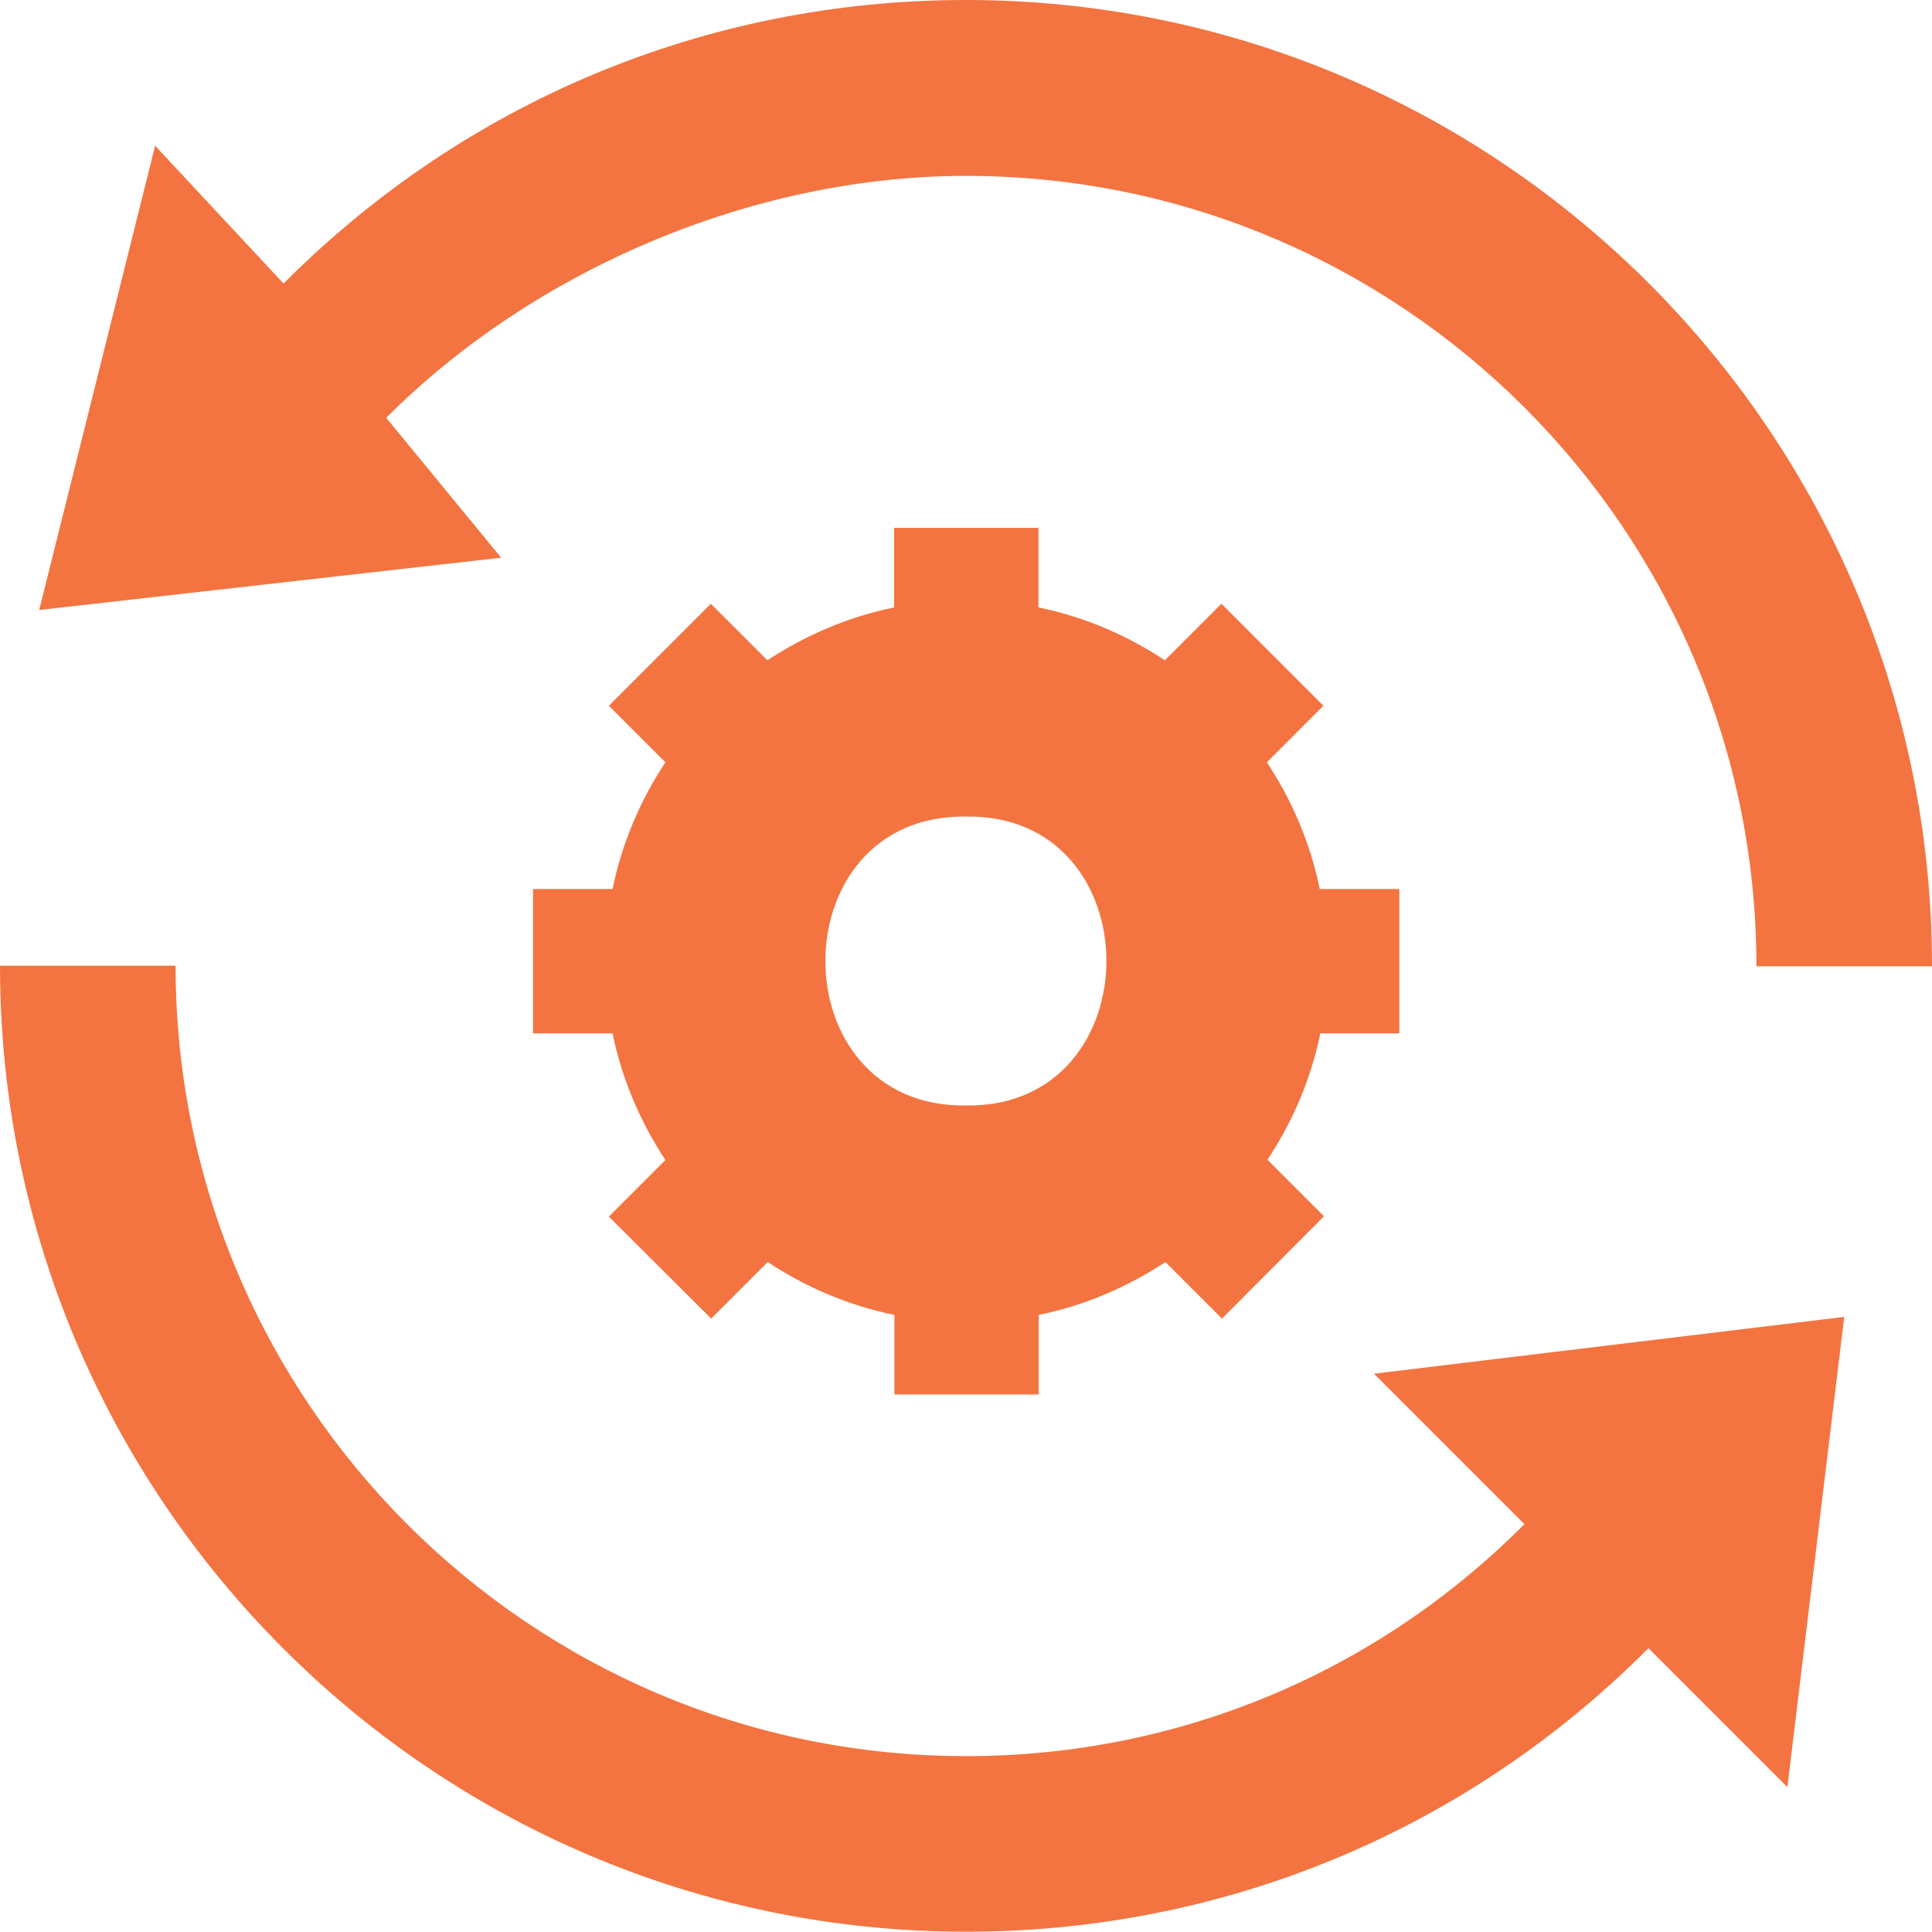
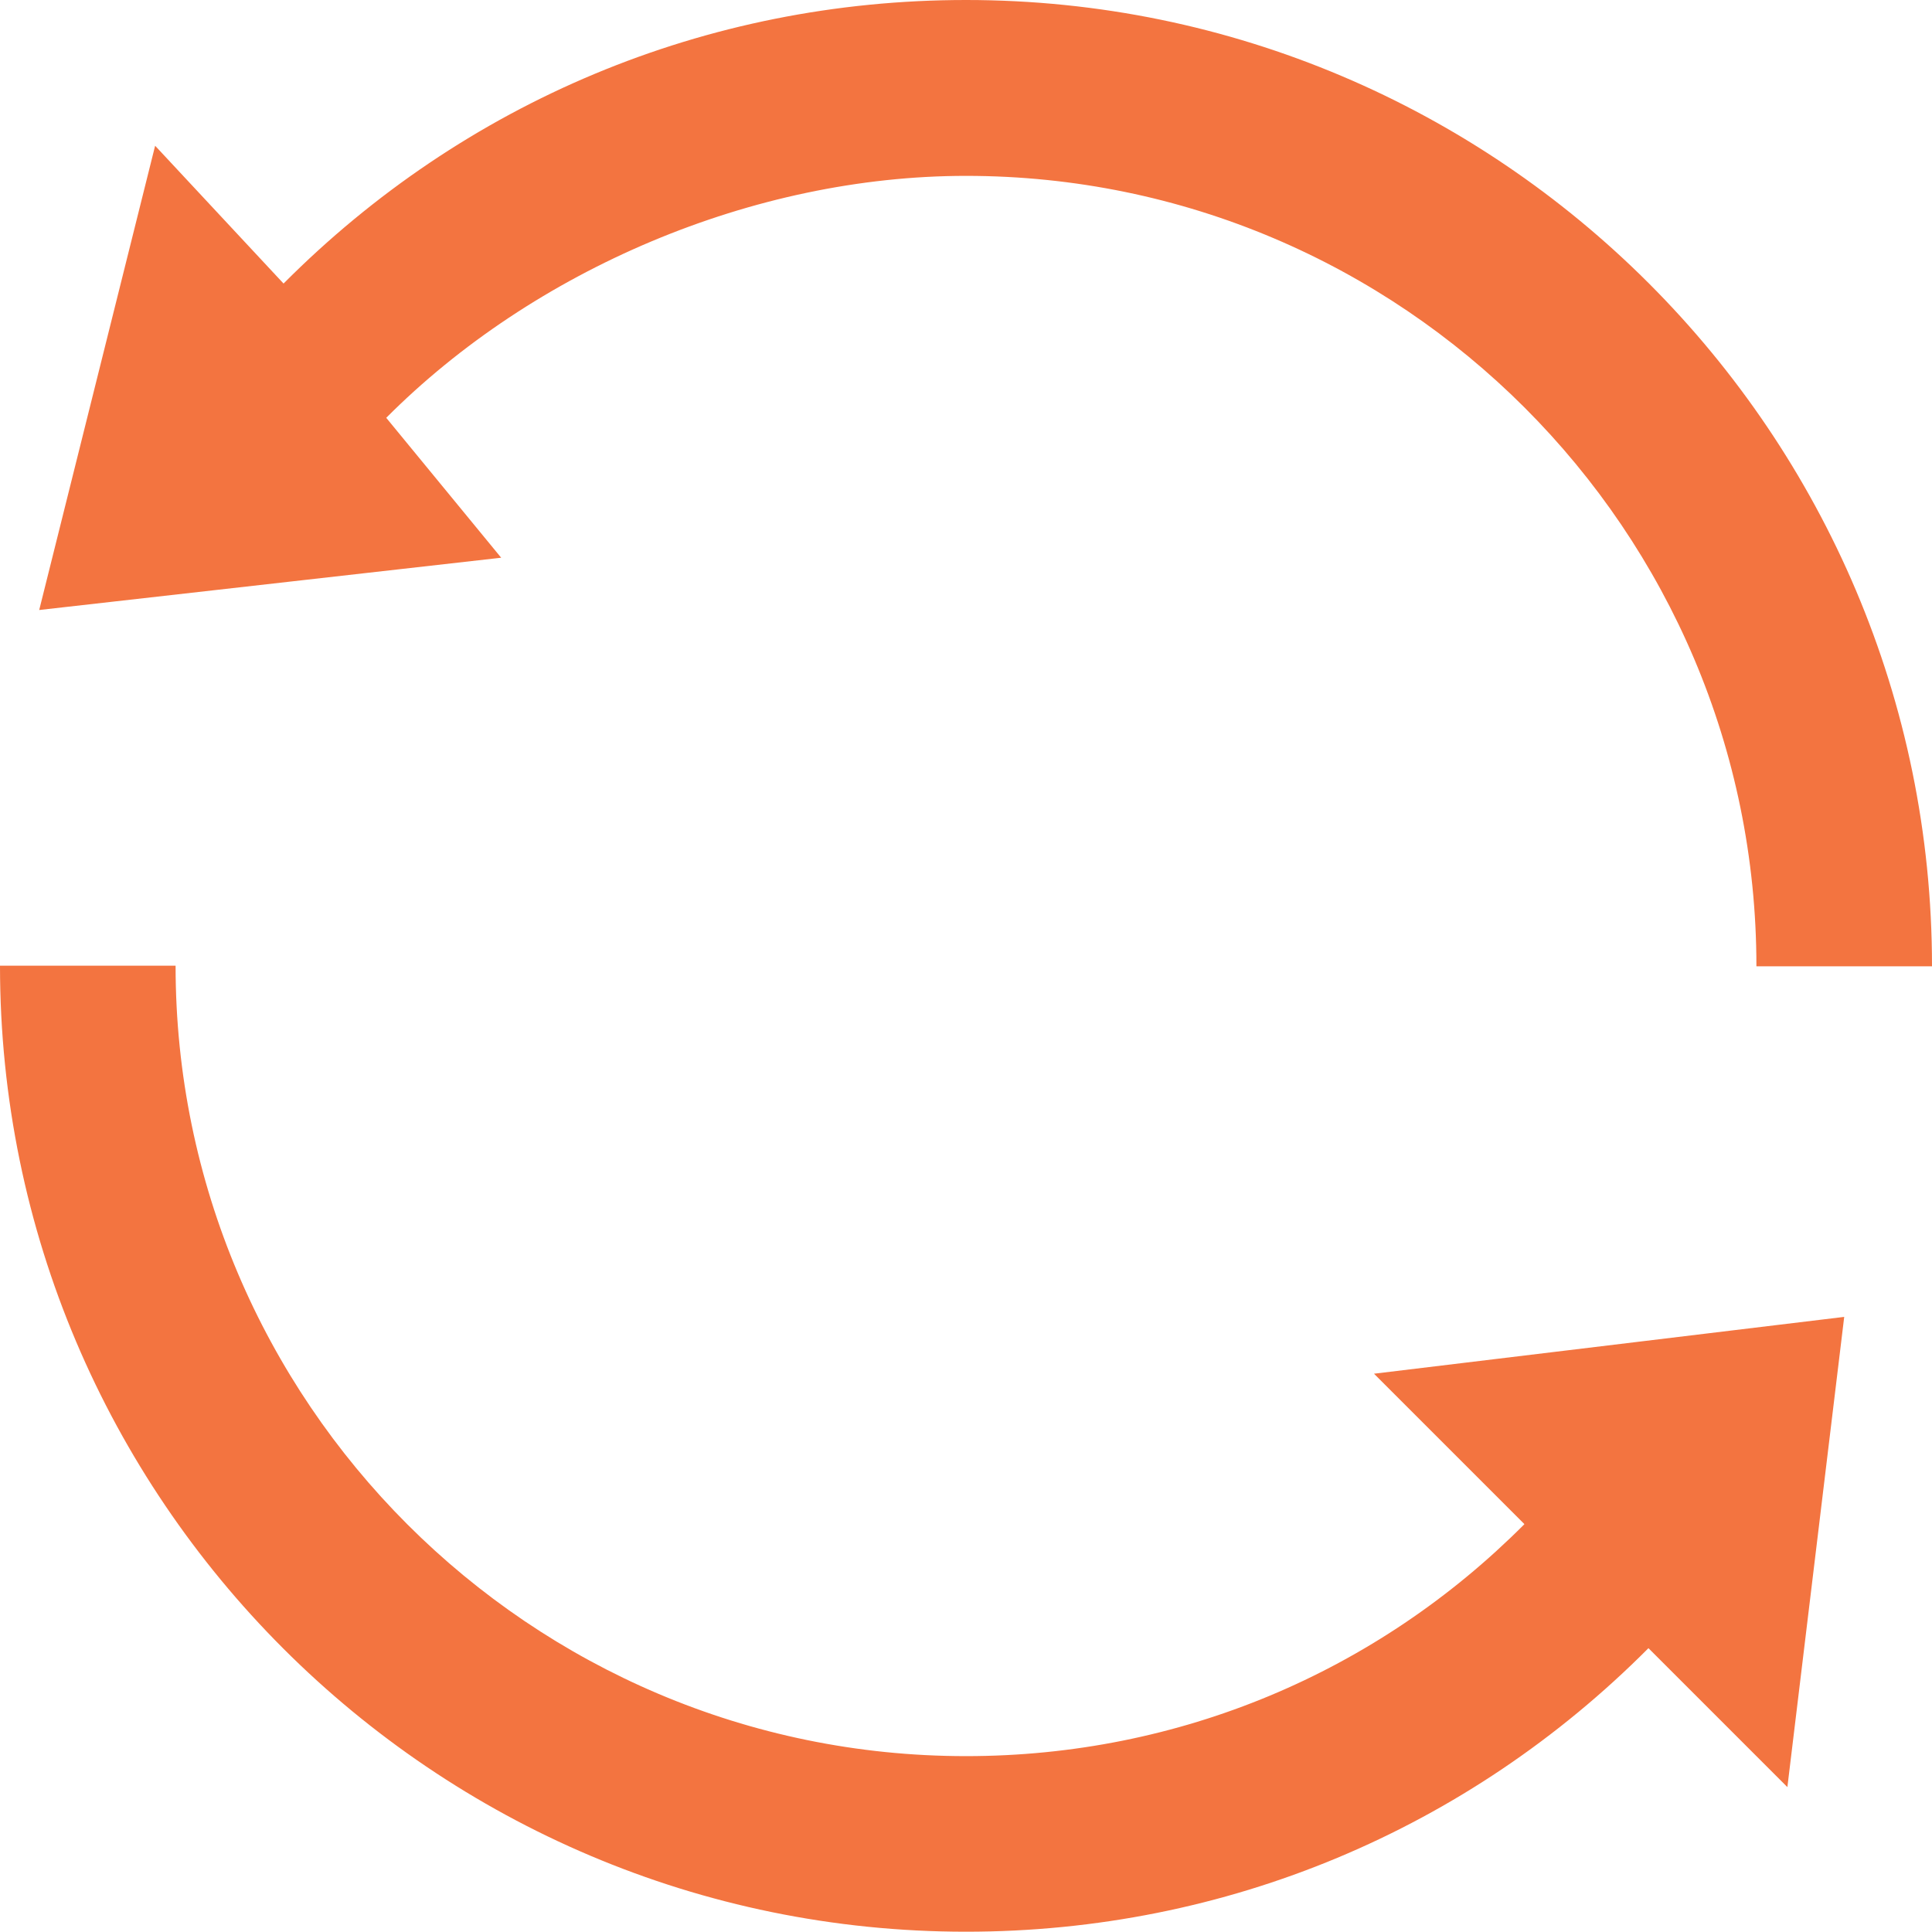
<svg xmlns="http://www.w3.org/2000/svg" id="Layer_2" viewBox="0 0 68 68">
  <defs>
    <style>.cls-1{fill:#f37440;}</style>
  </defs>
  <g id="Layer_1-2">
    <g>
-       <path class="cls-1" d="M49.25,36.37v-5.08h-2.8c-.33-1.62-.98-3.13-1.86-4.46l1.99-1.99-3.59-3.59-1.99,1.99c-1.33-.88-2.83-1.53-4.45-1.86v-2.8h-5.08v2.8c-1.62,.33-3.12,.98-4.46,1.86l-1.99-1.99-3.59,3.59,1.99,1.99c-.88,1.33-1.53,2.84-1.86,4.46h-2.8v5.08h2.8c.33,1.62,.98,3.12,1.86,4.46l-1.99,1.99,3.6,3.59,1.99-1.99c1.33,.88,2.84,1.53,4.46,1.86v2.8h5.08v-2.8c1.62-.33,3.12-.98,4.46-1.86l1.99,1.99,3.59-3.6-1.99-1.99c.88-1.33,1.53-2.83,1.86-4.45h2.8Zm-15.25,2.54c-6.6,.09-6.6-10.26,0-10.17,6.59-.1,6.59,10.26,0,10.17Z" />
      <path class="cls-1" d="M13.59,14.71c5.19-5.21,12.91-8.52,20.41-8.52,15.34,0,27.82,12.48,27.82,27.82h6.18C68,15.25,52.75,0,34,0,24.83,0,16.32,3.61,9.98,9.98L5.46,5.13,1.38,21.47l16.26-1.84-4.05-4.93Z" />
      <path class="cls-1" d="M53.65,53.65c-5.19,5.21-12.15,8.16-19.65,8.16-15.34,0-27.82-12.48-27.82-27.82H0c0,18.75,15.25,34,34,34,9.17,0,17.68-3.61,24.02-9.98l4.89,4.89,2-16.55-16.55,2,5.29,5.29Z" />
    </g>
  </g>
</svg>